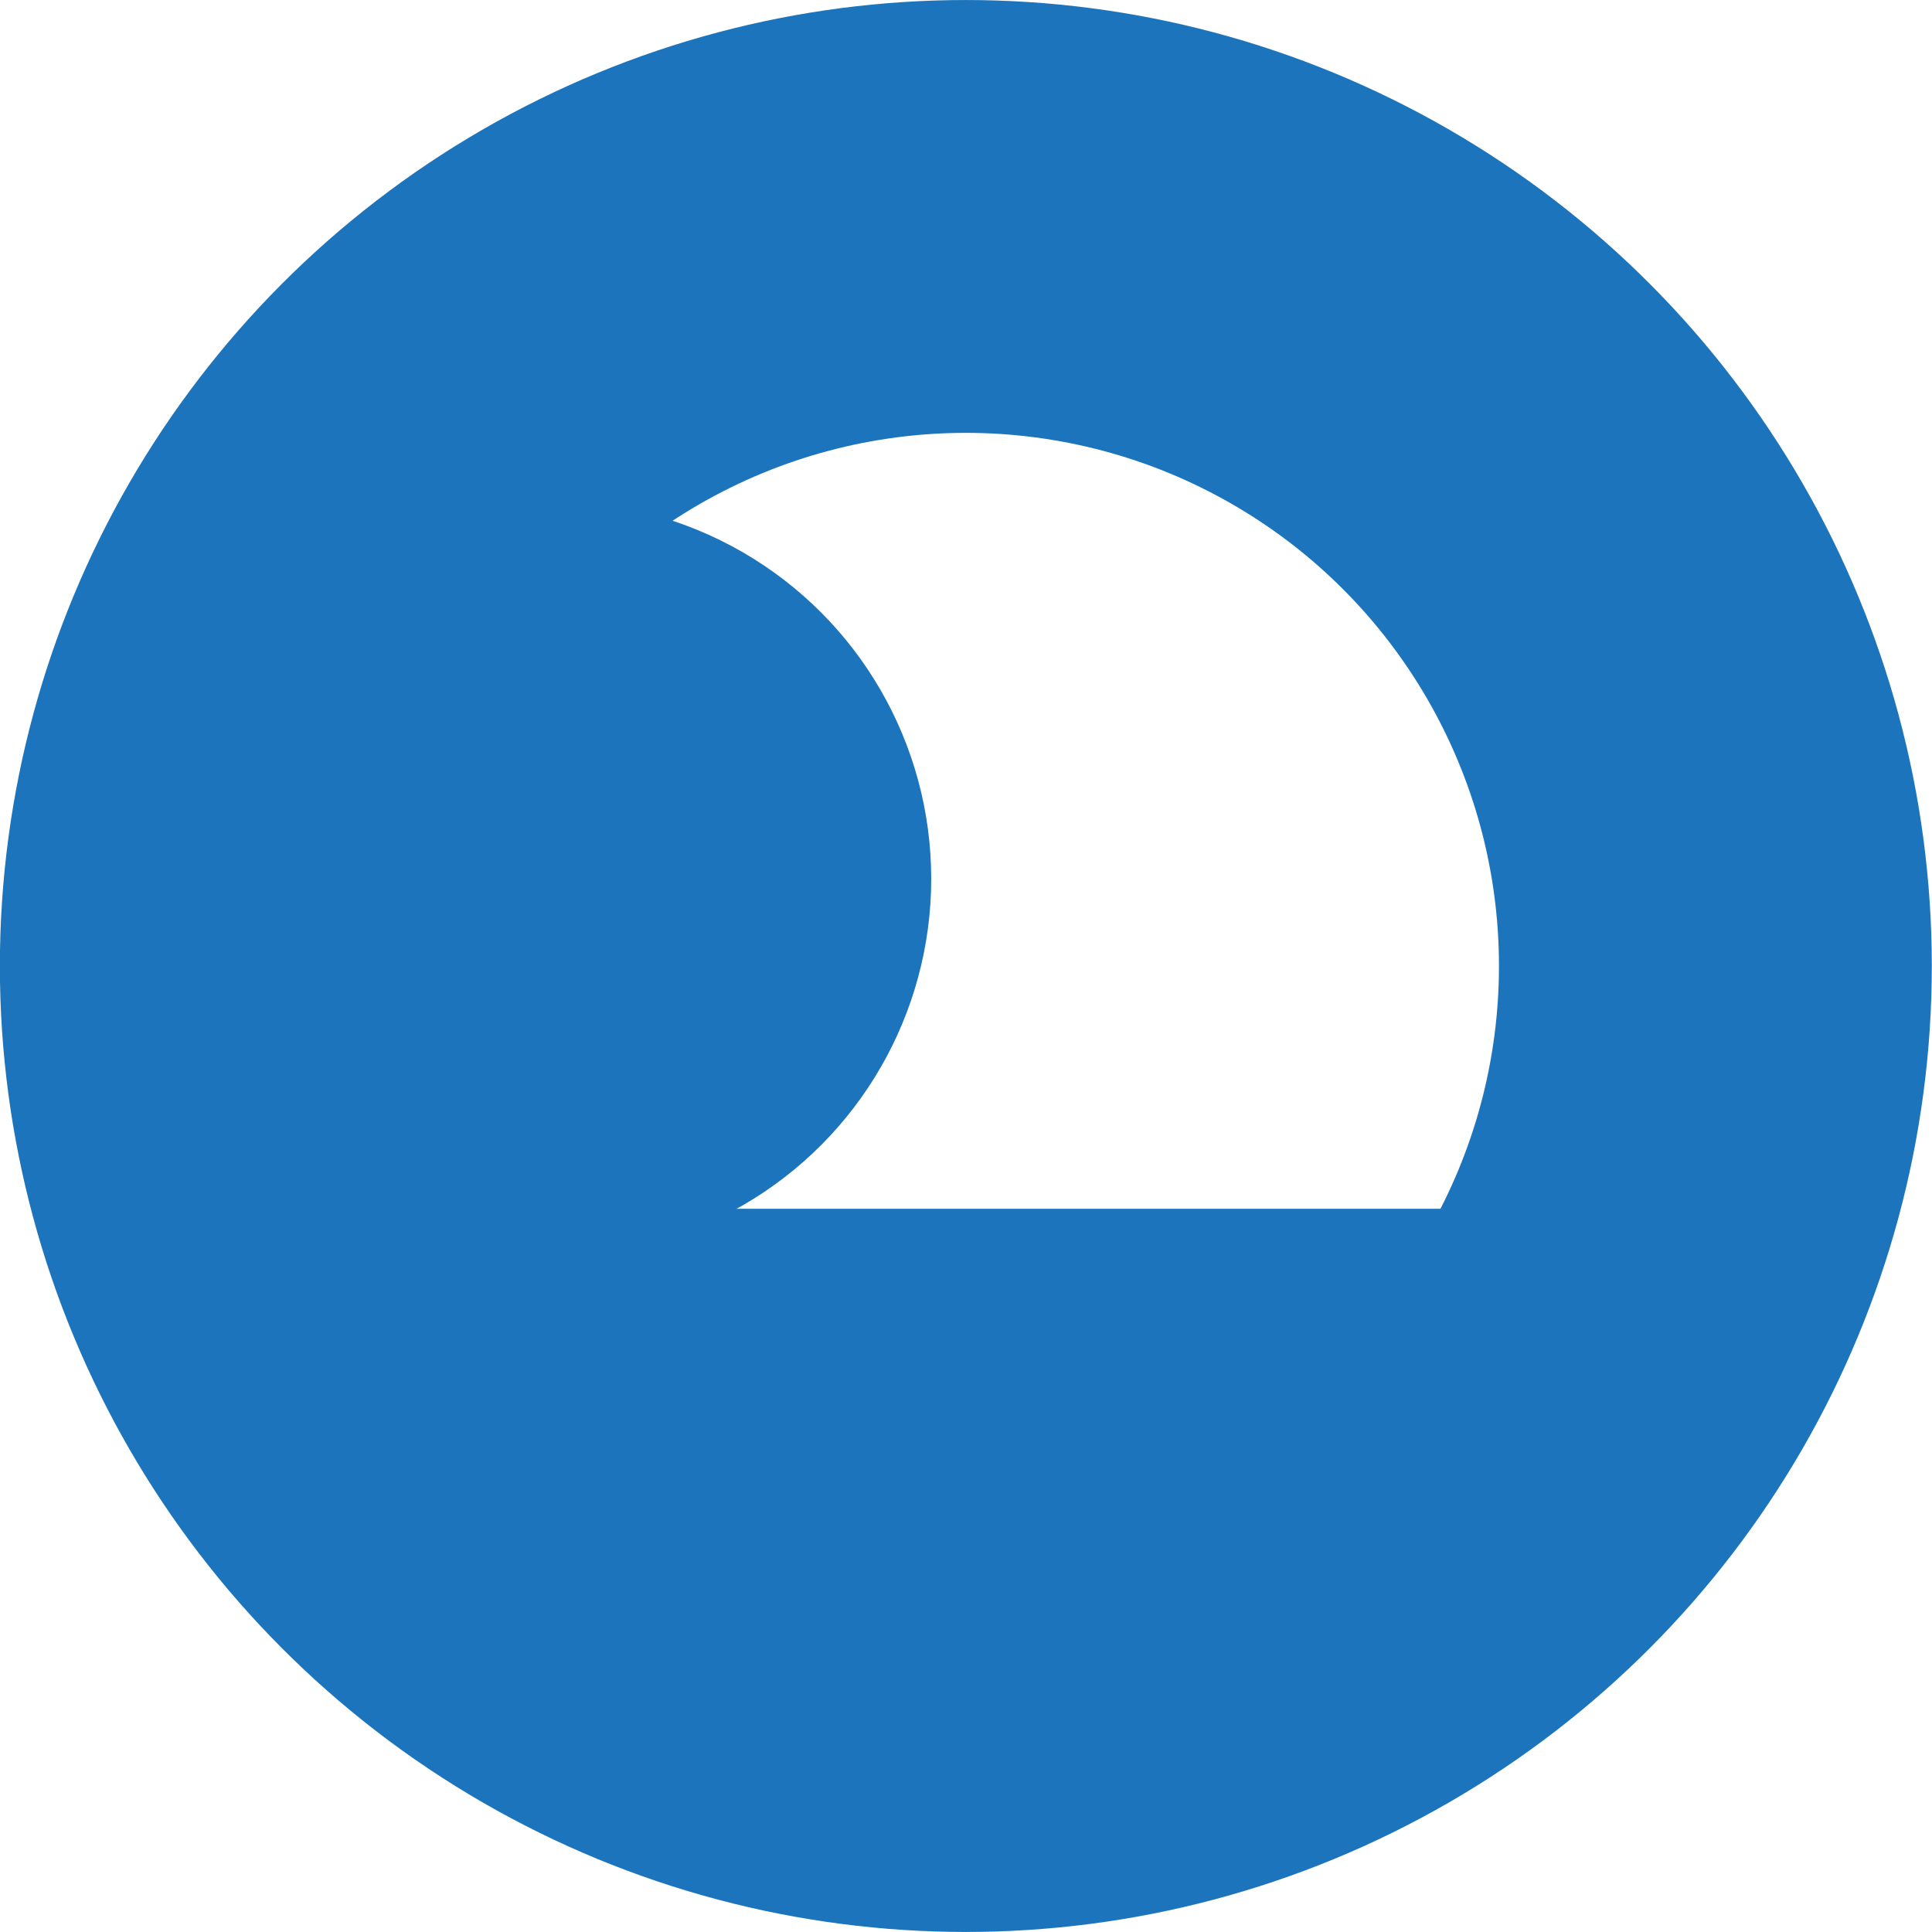
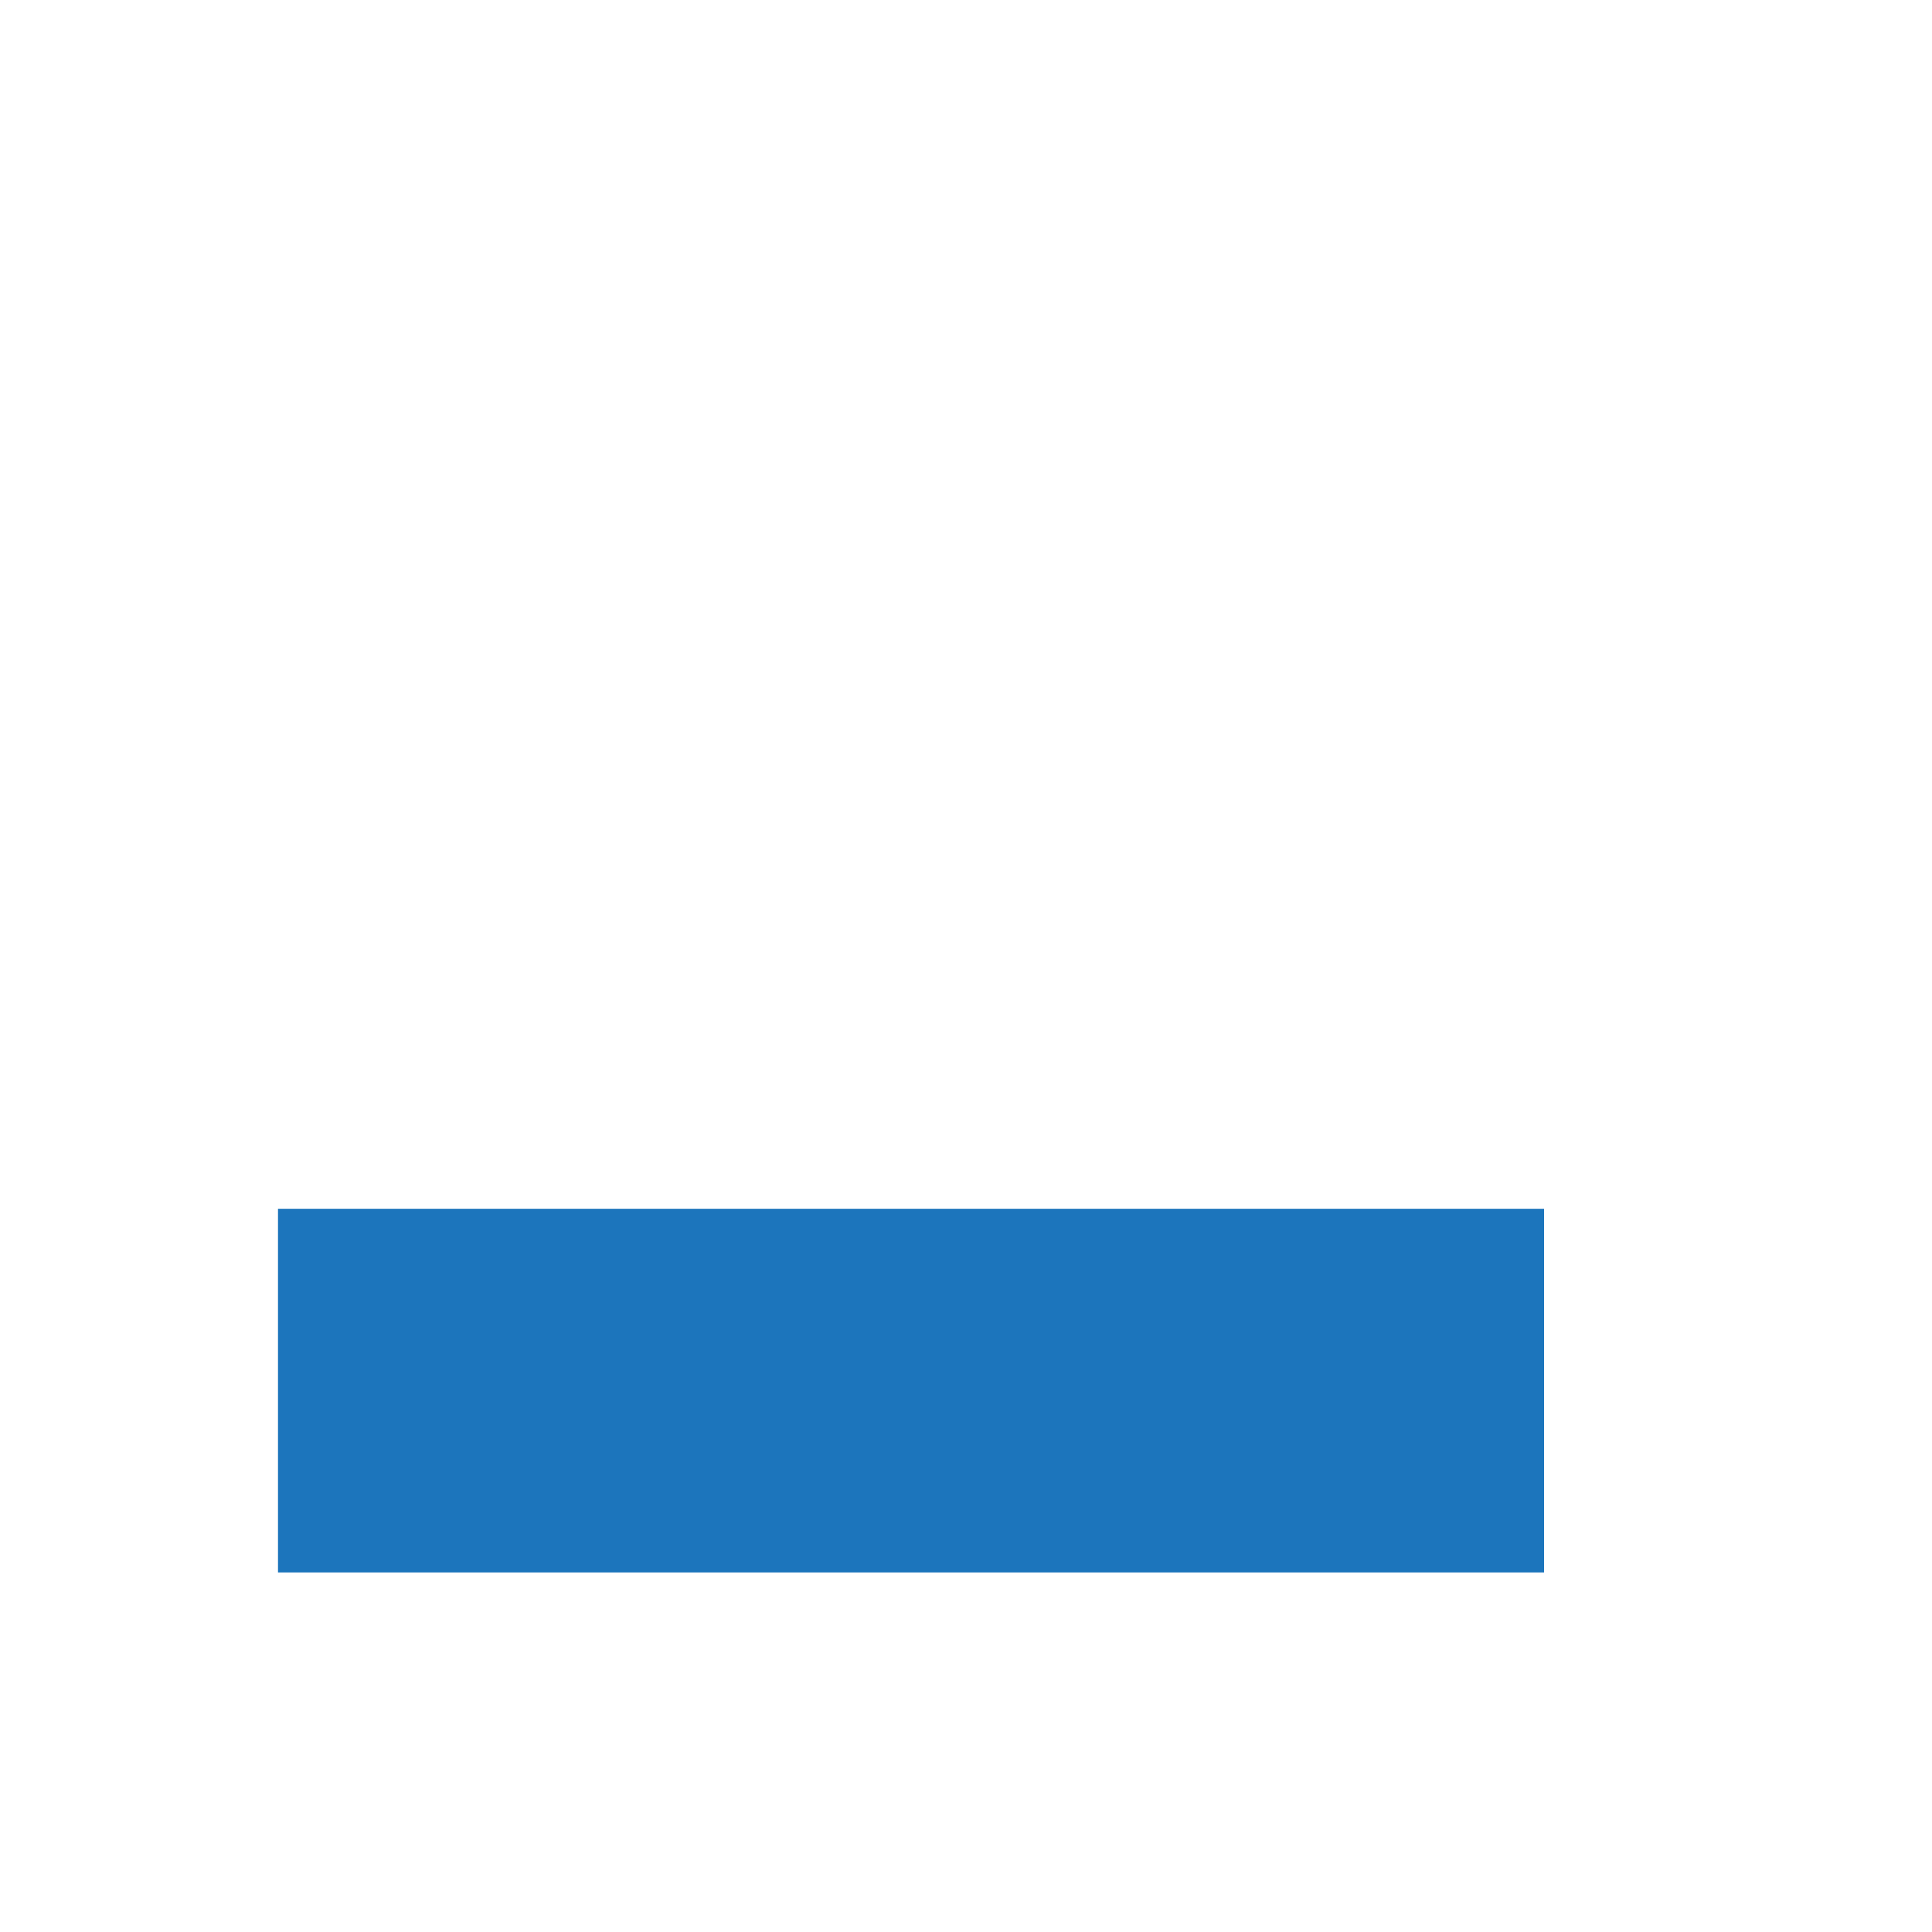
<svg xmlns="http://www.w3.org/2000/svg" xmlns:ns1="http://www.inkscape.org/namespaces/inkscape" xmlns:ns2="http://sodipodi.sourceforge.net/DTD/sodipodi-0.dtd" width="158.156" height="158.156" viewBox="0 0 158.156 158.156" id="svg2" version="1.1" ns1:version="0.48.5 r10040" ns2:docname="logo.svg">
  <title id="title3344">Fanu sledovani vozidel s.r.o.</title>
  <defs id="defs4" />
  <ns2:namedview id="base" pagecolor="#ffffff" bordercolor="#666666" borderopacity="1.0" ns1:pageopacity="0.0" ns1:pageshadow="2" ns1:zoom="1.8139374" ns1:cx="56.089515" ns1:cy="63.243524" ns1:document-units="mm" ns1:current-layer="layer1" showgrid="false" ns1:window-width="1920" ns1:window-height="1024" ns1:window-x="-4" ns1:window-y="-4" ns1:window-maximized="1" fit-margin-top="0" units="mm" borderlayer="false" fit-margin-left="0" fit-margin-right="0" fit-margin-bottom="0" />
  <g ns1:label="Vrstva 1" ns1:groupmode="layer" id="layer1" transform="translate(-13.628,-862.999)">
    <g id="g5574" transform="translate(-103.091,-13.782)">
      <title id="title5580">Logo</title>
-       <circle r="61.359" cy="955.858" cx="195.784" id="path3357" style="fill:none;stroke:#1c75bc;stroke-width:35.433;stroke-linecap:butt;stroke-linejoin:miter;stroke-miterlimit:4;stroke-opacity:1;stroke-dasharray:none" d="m 257.143,955.858 c 0,33.888 -27.471,61.359 -61.359,61.359 -33.888,0 -61.359,-27.471 -61.359,-61.359 0,-33.888 27.471,-61.359 61.359,-61.359 33.888,0 61.359,27.471 61.359,61.359 z" ns2:cx="195.7843" ns2:cy="955.85779" ns2:rx="61.359138" ns2:ry="61.359138" />
-       <circle r="30.872" cy="948.72" cx="162.078" id="path5570" style="fill:#1c75bc;fill-opacity:1;stroke:none" d="m 192.95,948.72 c 0,17.05 -13.822,30.872 -30.872,30.872 -17.05,0 -30.872,-13.822 -30.872,-30.872 0,-17.05 13.822,-30.872 30.872,-30.872 17.05,0 30.872,13.822 30.872,30.872 z" ns2:cx="162.07837" ns2:cy="948.72034" ns2:rx="30.872066" ns2:ry="30.872066" />
      <rect y="975.733" x="139.476" height="29.769" width="103.642" id="rect5572" style="fill:#1c75bc;fill-opacity:1;stroke:none" />
    </g>
  </g>
</svg>